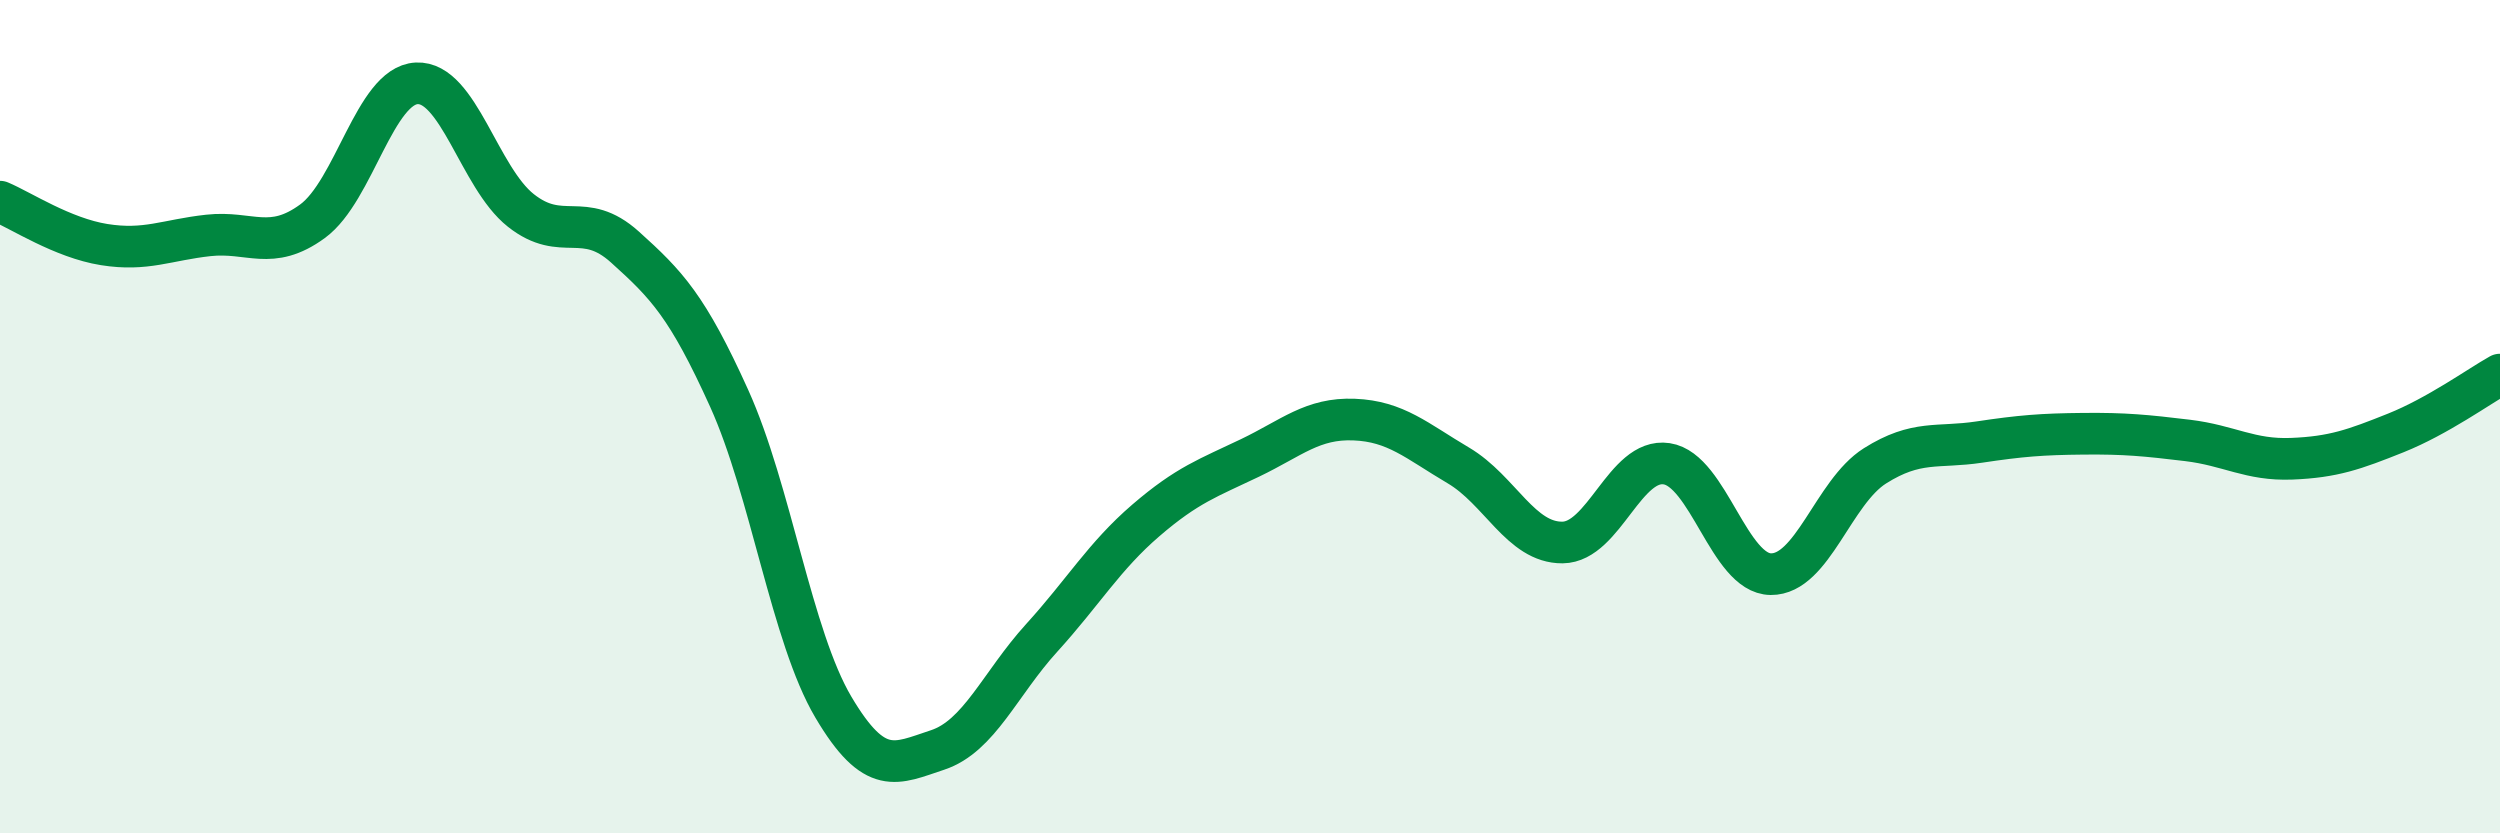
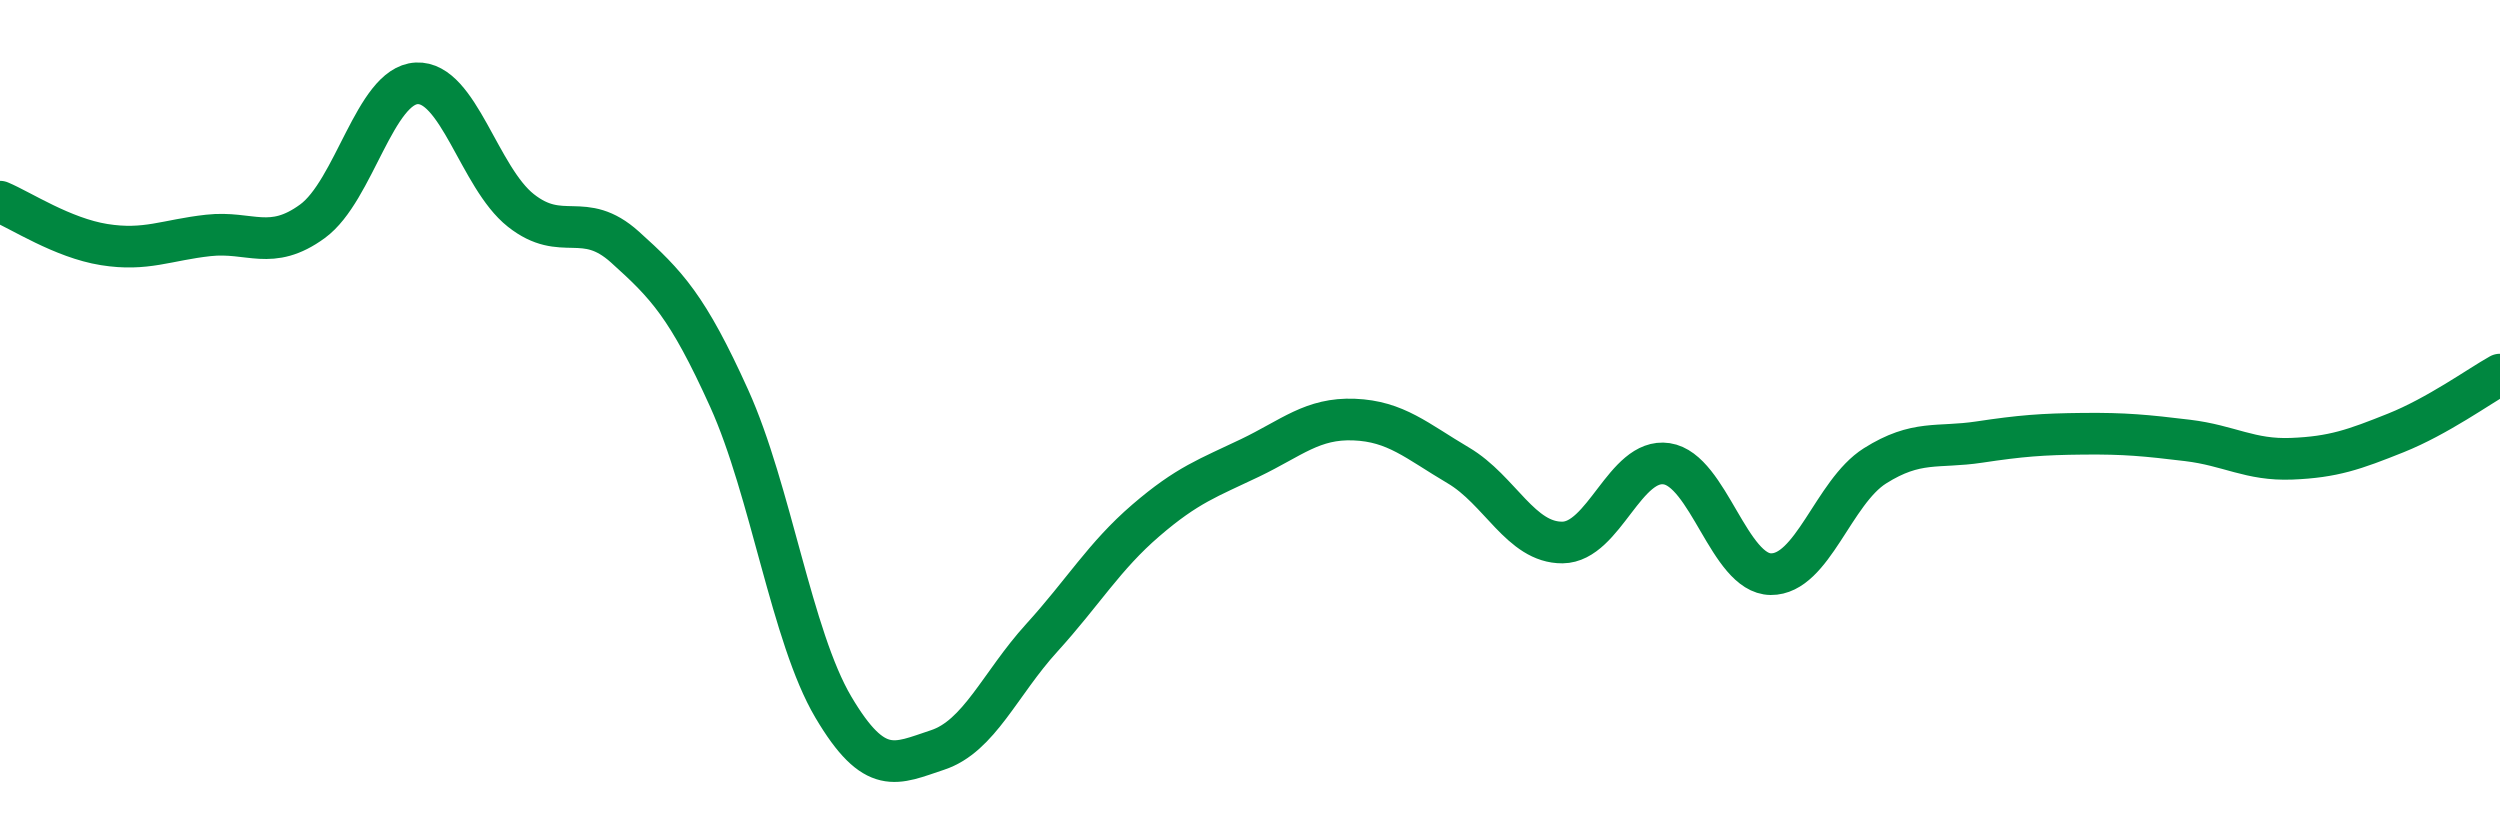
<svg xmlns="http://www.w3.org/2000/svg" width="60" height="20" viewBox="0 0 60 20">
-   <path d="M 0,4.84 C 0.5,5.05 1.5,5.71 2.5,5.87 C 3.5,6.03 4,5.76 5,5.65 C 6,5.54 6.5,6.04 7.5,5.31 C 8.5,4.58 9,2.05 10,2 C 11,1.95 11.5,4.26 12.5,5.05 C 13.5,5.84 14,5.03 15,5.93 C 16,6.83 16.5,7.35 17.5,9.56 C 18.5,11.77 19,15.28 20,16.97 C 21,18.66 21.5,18.33 22.5,18 C 23.5,17.67 24,16.41 25,15.31 C 26,14.21 26.5,13.35 27.5,12.49 C 28.5,11.63 29,11.47 30,10.99 C 31,10.51 31.5,10.03 32.5,10.07 C 33.5,10.11 34,10.58 35,11.17 C 36,11.76 36.5,13.03 37.5,13.02 C 38.5,13.01 39,10.98 40,11.13 C 41,11.28 41.5,13.77 42.5,13.78 C 43.5,13.79 44,11.81 45,11.18 C 46,10.55 46.5,10.76 47.5,10.61 C 48.5,10.46 49,10.42 50,10.41 C 51,10.4 51.5,10.45 52.5,10.57 C 53.5,10.69 54,11.05 55,11.01 C 56,10.97 56.5,10.79 57.5,10.39 C 58.5,9.99 59.5,9.27 60,8.99L60 20L0 20Z" fill="#008740" opacity="0.1" stroke-linecap="round" stroke-linejoin="round" />
  <path d="M 0,4.84 C 0.5,5.05 1.5,5.71 2.5,5.87 C 3.5,6.03 4,5.76 5,5.65 C 6,5.54 6.5,6.04 7.5,5.31 C 8.5,4.58 9,2.05 10,2 C 11,1.95 11.5,4.26 12.5,5.05 C 13.5,5.84 14,5.03 15,5.93 C 16,6.83 16.5,7.35 17.5,9.56 C 18.5,11.77 19,15.28 20,16.97 C 21,18.66 21.5,18.33 22.5,18 C 23.5,17.67 24,16.41 25,15.31 C 26,14.21 26.5,13.35 27.5,12.49 C 28.5,11.63 29,11.47 30,10.99 C 31,10.51 31.5,10.03 32.5,10.07 C 33.5,10.11 34,10.58 35,11.17 C 36,11.76 36.5,13.03 37.5,13.02 C 38.5,13.01 39,10.98 40,11.13 C 41,11.28 41.5,13.77 42.5,13.78 C 43.5,13.79 44,11.81 45,11.18 C 46,10.55 46.5,10.76 47.5,10.61 C 48.5,10.46 49,10.42 50,10.41 C 51,10.4 51.5,10.45 52.5,10.57 C 53.5,10.69 54,11.05 55,11.01 C 56,10.97 56.5,10.79 57.5,10.39 C 58.5,9.99 59.5,9.27 60,8.99" stroke="#008740" stroke-width="1" fill="none" stroke-linecap="round" stroke-linejoin="round" />
</svg>